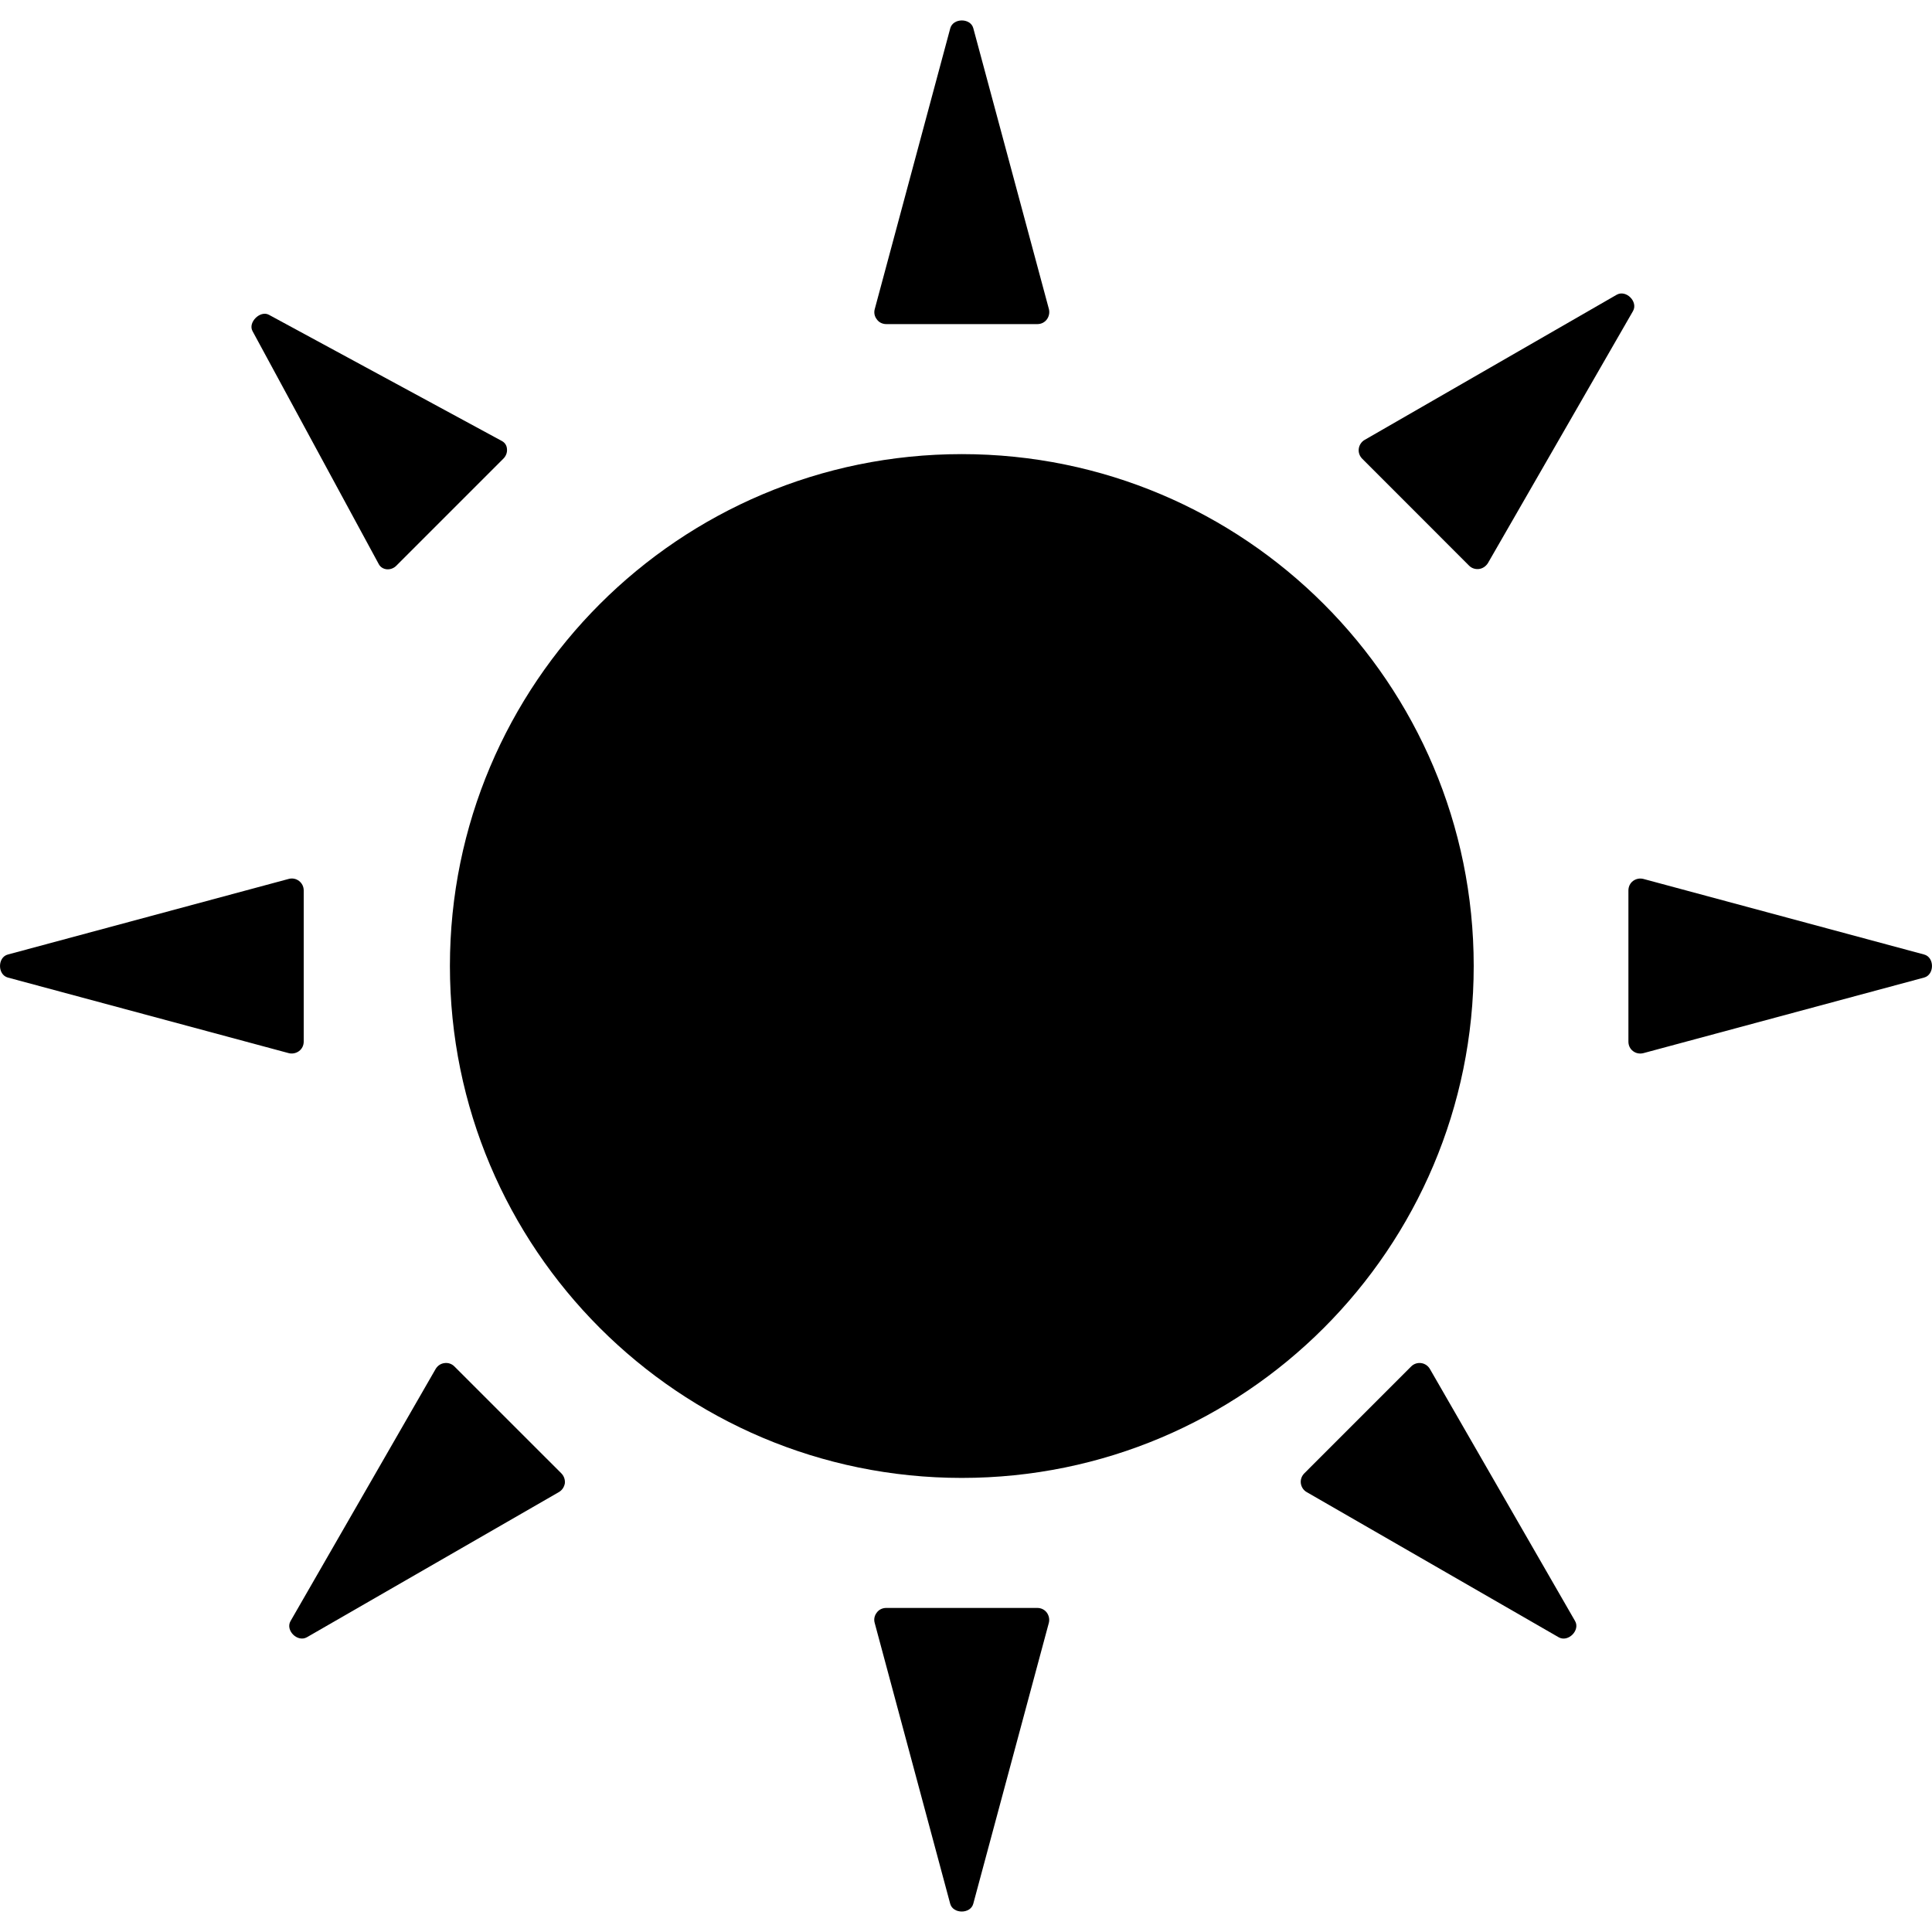
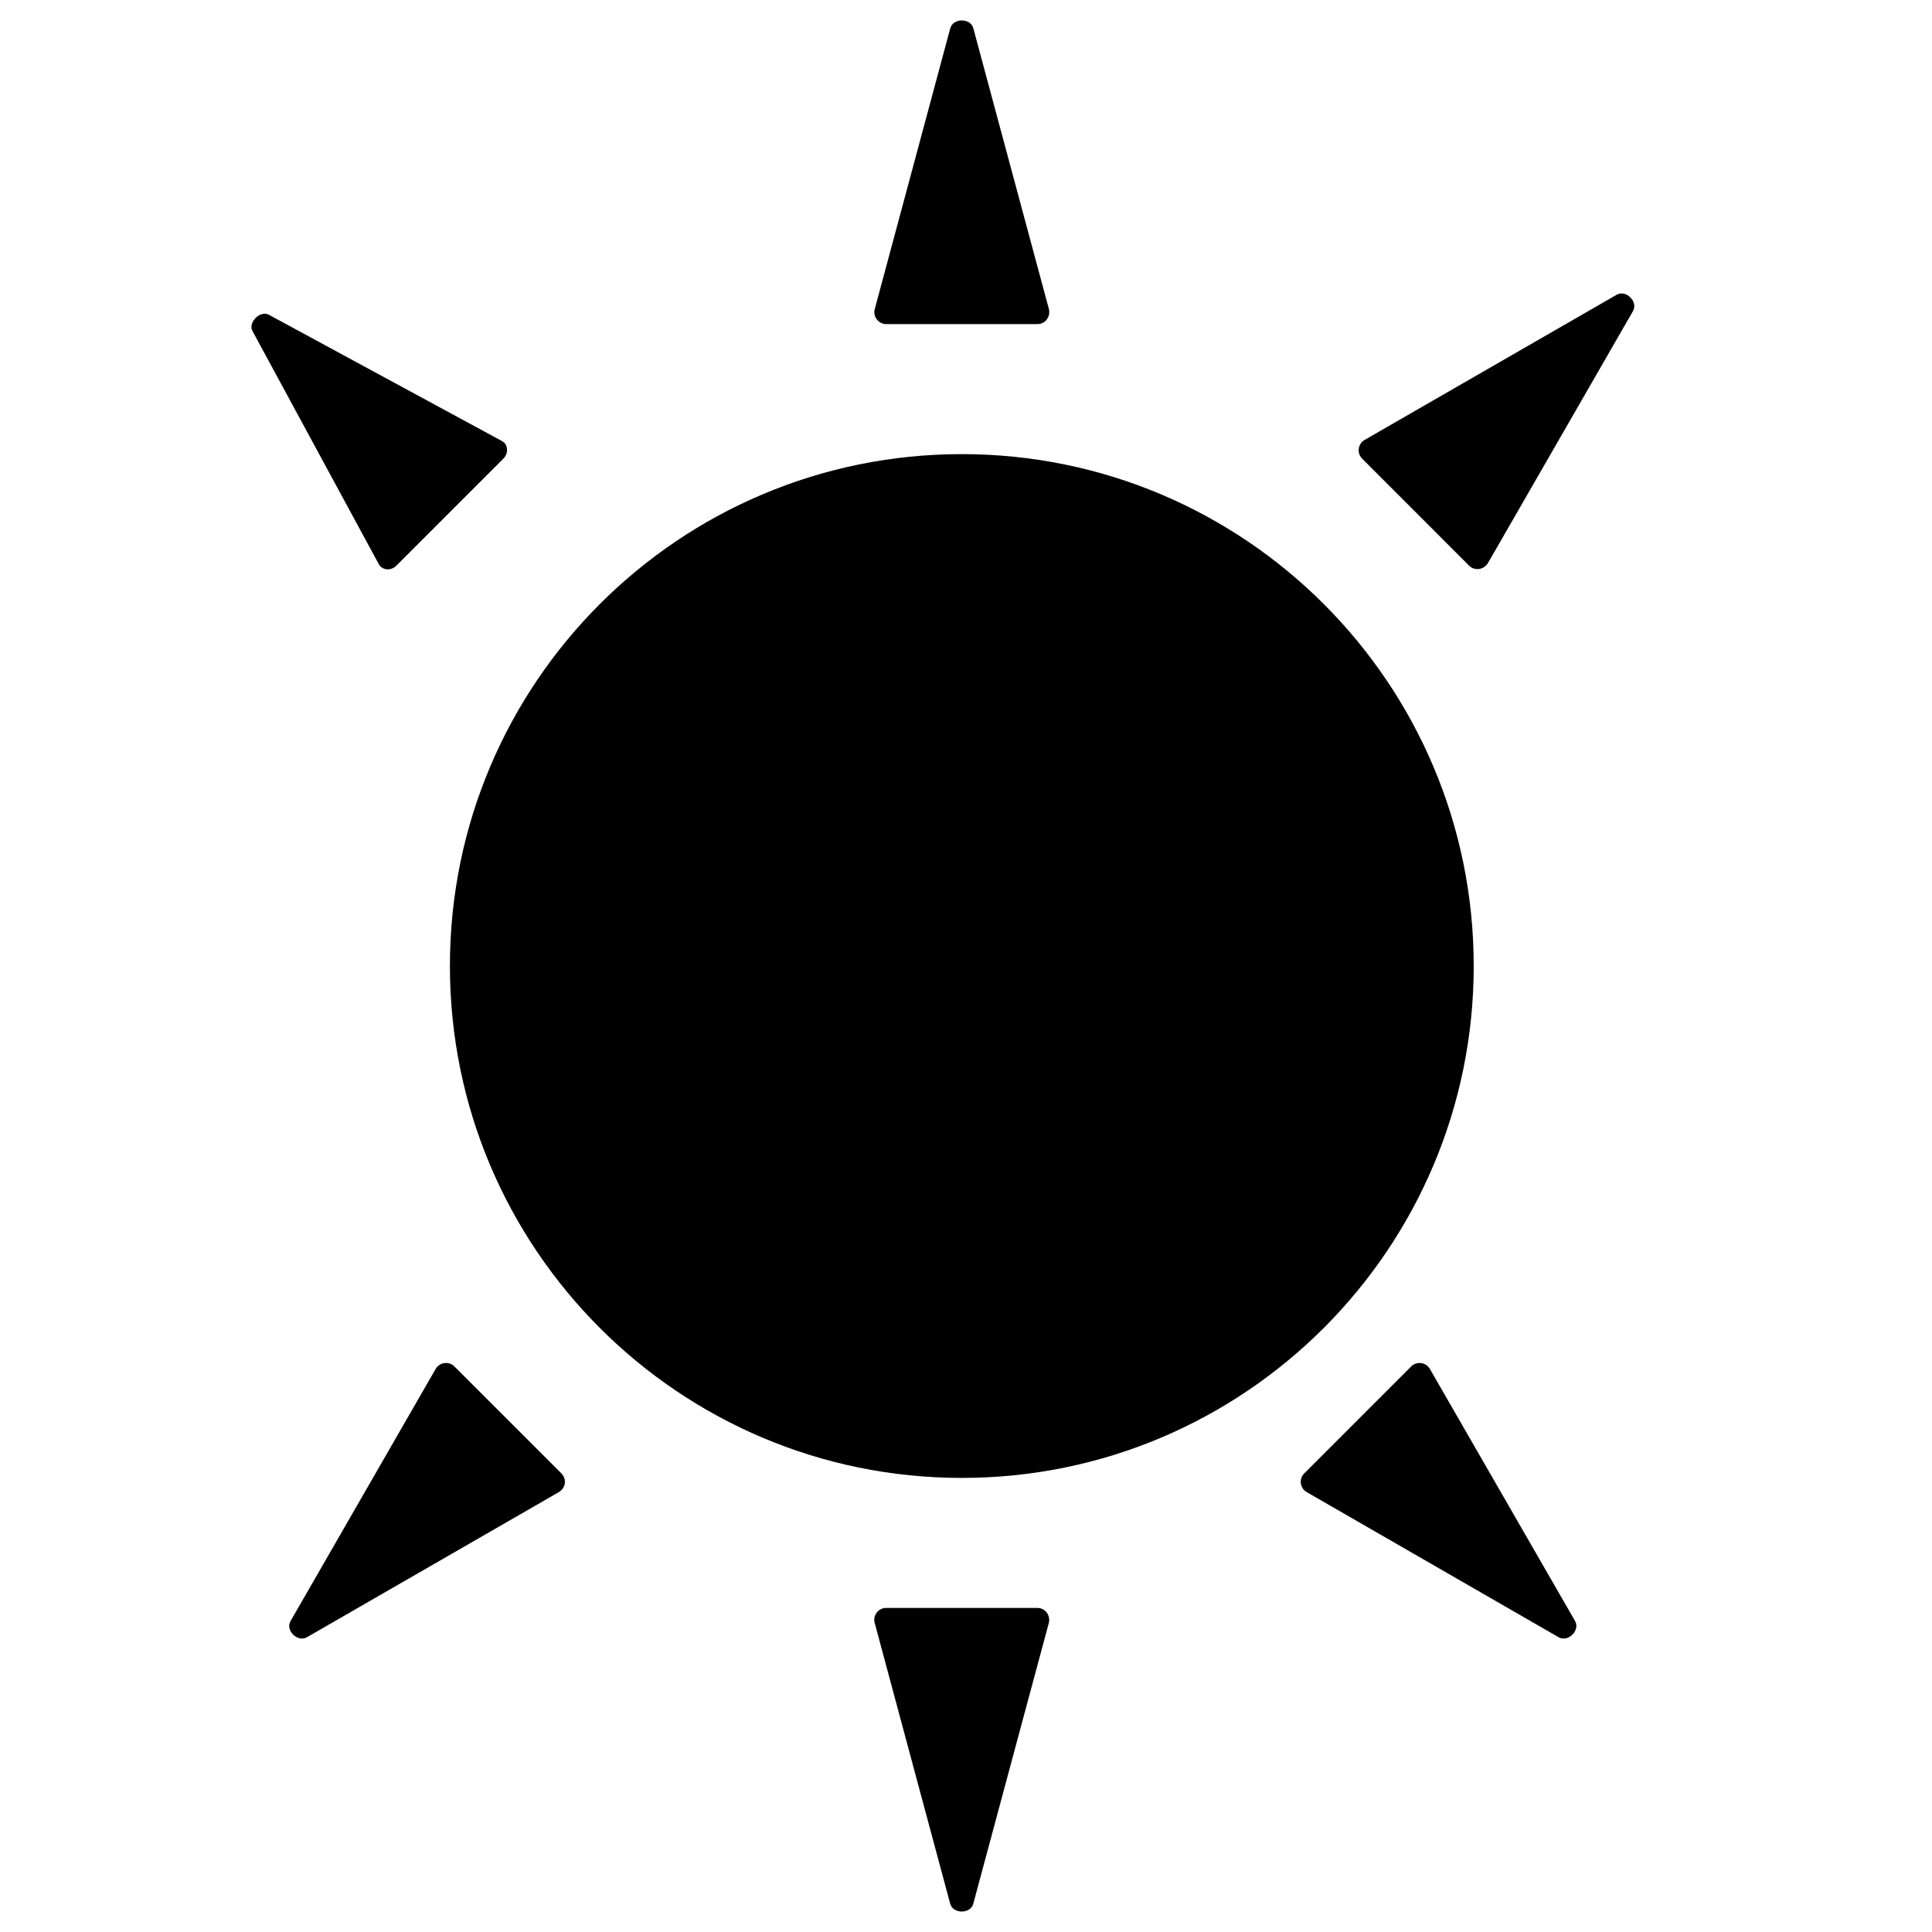
<svg xmlns="http://www.w3.org/2000/svg" fill="#000000" version="1.1" id="Capa_1" width="800px" height="800px" viewBox="0 0 106.628 106.628" xml:space="preserve">
  <g>
    <g>
      <path d="M53.081,25.063c15.605,0,28.254,12.648,28.254,28.25S68.687,81.567,53.081,81.567c-15.601,0-28.25-12.652-28.25-28.254    S37.48,25.063,53.081,25.063z" />
-       <path d="M16.505,58.009c0.165-0.123,0.257-0.314,0.257-0.521v-8.343c0-0.206-0.092-0.397-0.257-0.524    c-0.164-0.126-0.373-0.167-0.571-0.113L0.432,52.681c-0.575,0.154-0.575,1.112,0,1.27l15.502,4.172    C16.125,58.173,16.341,58.132,16.505,58.009z" />
-       <path d="M106.196,52.681l-15.495-4.172c-0.202-0.051-0.41-0.01-0.575,0.113c-0.164,0.124-0.253,0.318-0.253,0.524v8.343    c0,0.206,0.089,0.397,0.253,0.521c0.165,0.127,0.373,0.164,0.575,0.113l15.495-4.172    C106.771,53.793,106.771,52.834,106.196,52.681z" />
      <path d="M57.253,88.743H48.91c-0.208,0-0.404,0.093-0.52,0.257c-0.13,0.164-0.171,0.373-0.116,0.567l4.168,15.503    c0.157,0.571,1.119,0.571,1.273,0l4.171-15.503c0.049-0.194,0.008-0.403-0.116-0.571C57.65,88.836,57.458,88.743,57.253,88.743z" />
      <path d="M48.913,17.887h8.344c0.205,0,0.394-0.092,0.517-0.256c0.123-0.165,0.164-0.373,0.116-0.572L53.718,1.56    c-0.15-0.575-1.115-0.575-1.272,0l-4.168,15.499c-0.055,0.195-0.014,0.407,0.116,0.568C48.506,17.792,48.705,17.887,48.913,17.887    z" />
      <path d="M25.078,75.414c-0.144-0.147-0.349-0.212-0.544-0.185c-0.208,0.023-0.383,0.146-0.489,0.321l-8.008,13.914    c-0.301,0.511,0.376,1.191,0.9,0.897l13.908-8.012c0.178-0.103,0.294-0.28,0.329-0.482c0.021-0.205-0.048-0.404-0.192-0.551    L25.078,75.414z" />
      <path d="M81.078,31.217c0.144,0.147,0.349,0.212,0.555,0.185c0.198-0.027,0.373-0.147,0.485-0.322l8.008-13.911    c0.295-0.517-0.383-1.198-0.903-0.9L75.312,24.28c-0.171,0.099-0.294,0.281-0.321,0.486c-0.027,0.202,0.044,0.404,0.188,0.548    L81.078,31.217z" />
      <path d="M78.915,75.551c-0.103-0.175-0.28-0.294-0.479-0.321c-0.209-0.027-0.411,0.041-0.555,0.188l-5.899,5.9    c-0.144,0.146-0.216,0.349-0.188,0.551c0.03,0.202,0.144,0.38,0.325,0.482l13.907,8.012c0.517,0.294,1.198-0.384,0.903-0.897    L78.915,75.551z" />
      <path d="M20.903,31.131c0.085,0.165,0.253,0.271,0.445,0.288c0.192,0.017,0.39-0.058,0.53-0.202l5.903-5.903    c0.144-0.144,0.219-0.339,0.199-0.53c-0.007-0.192-0.116-0.359-0.281-0.445l-12.86-6.967c-0.479-0.257-1.164,0.421-0.903,0.9    L20.903,31.131z" />
    </g>
  </g>
</svg>